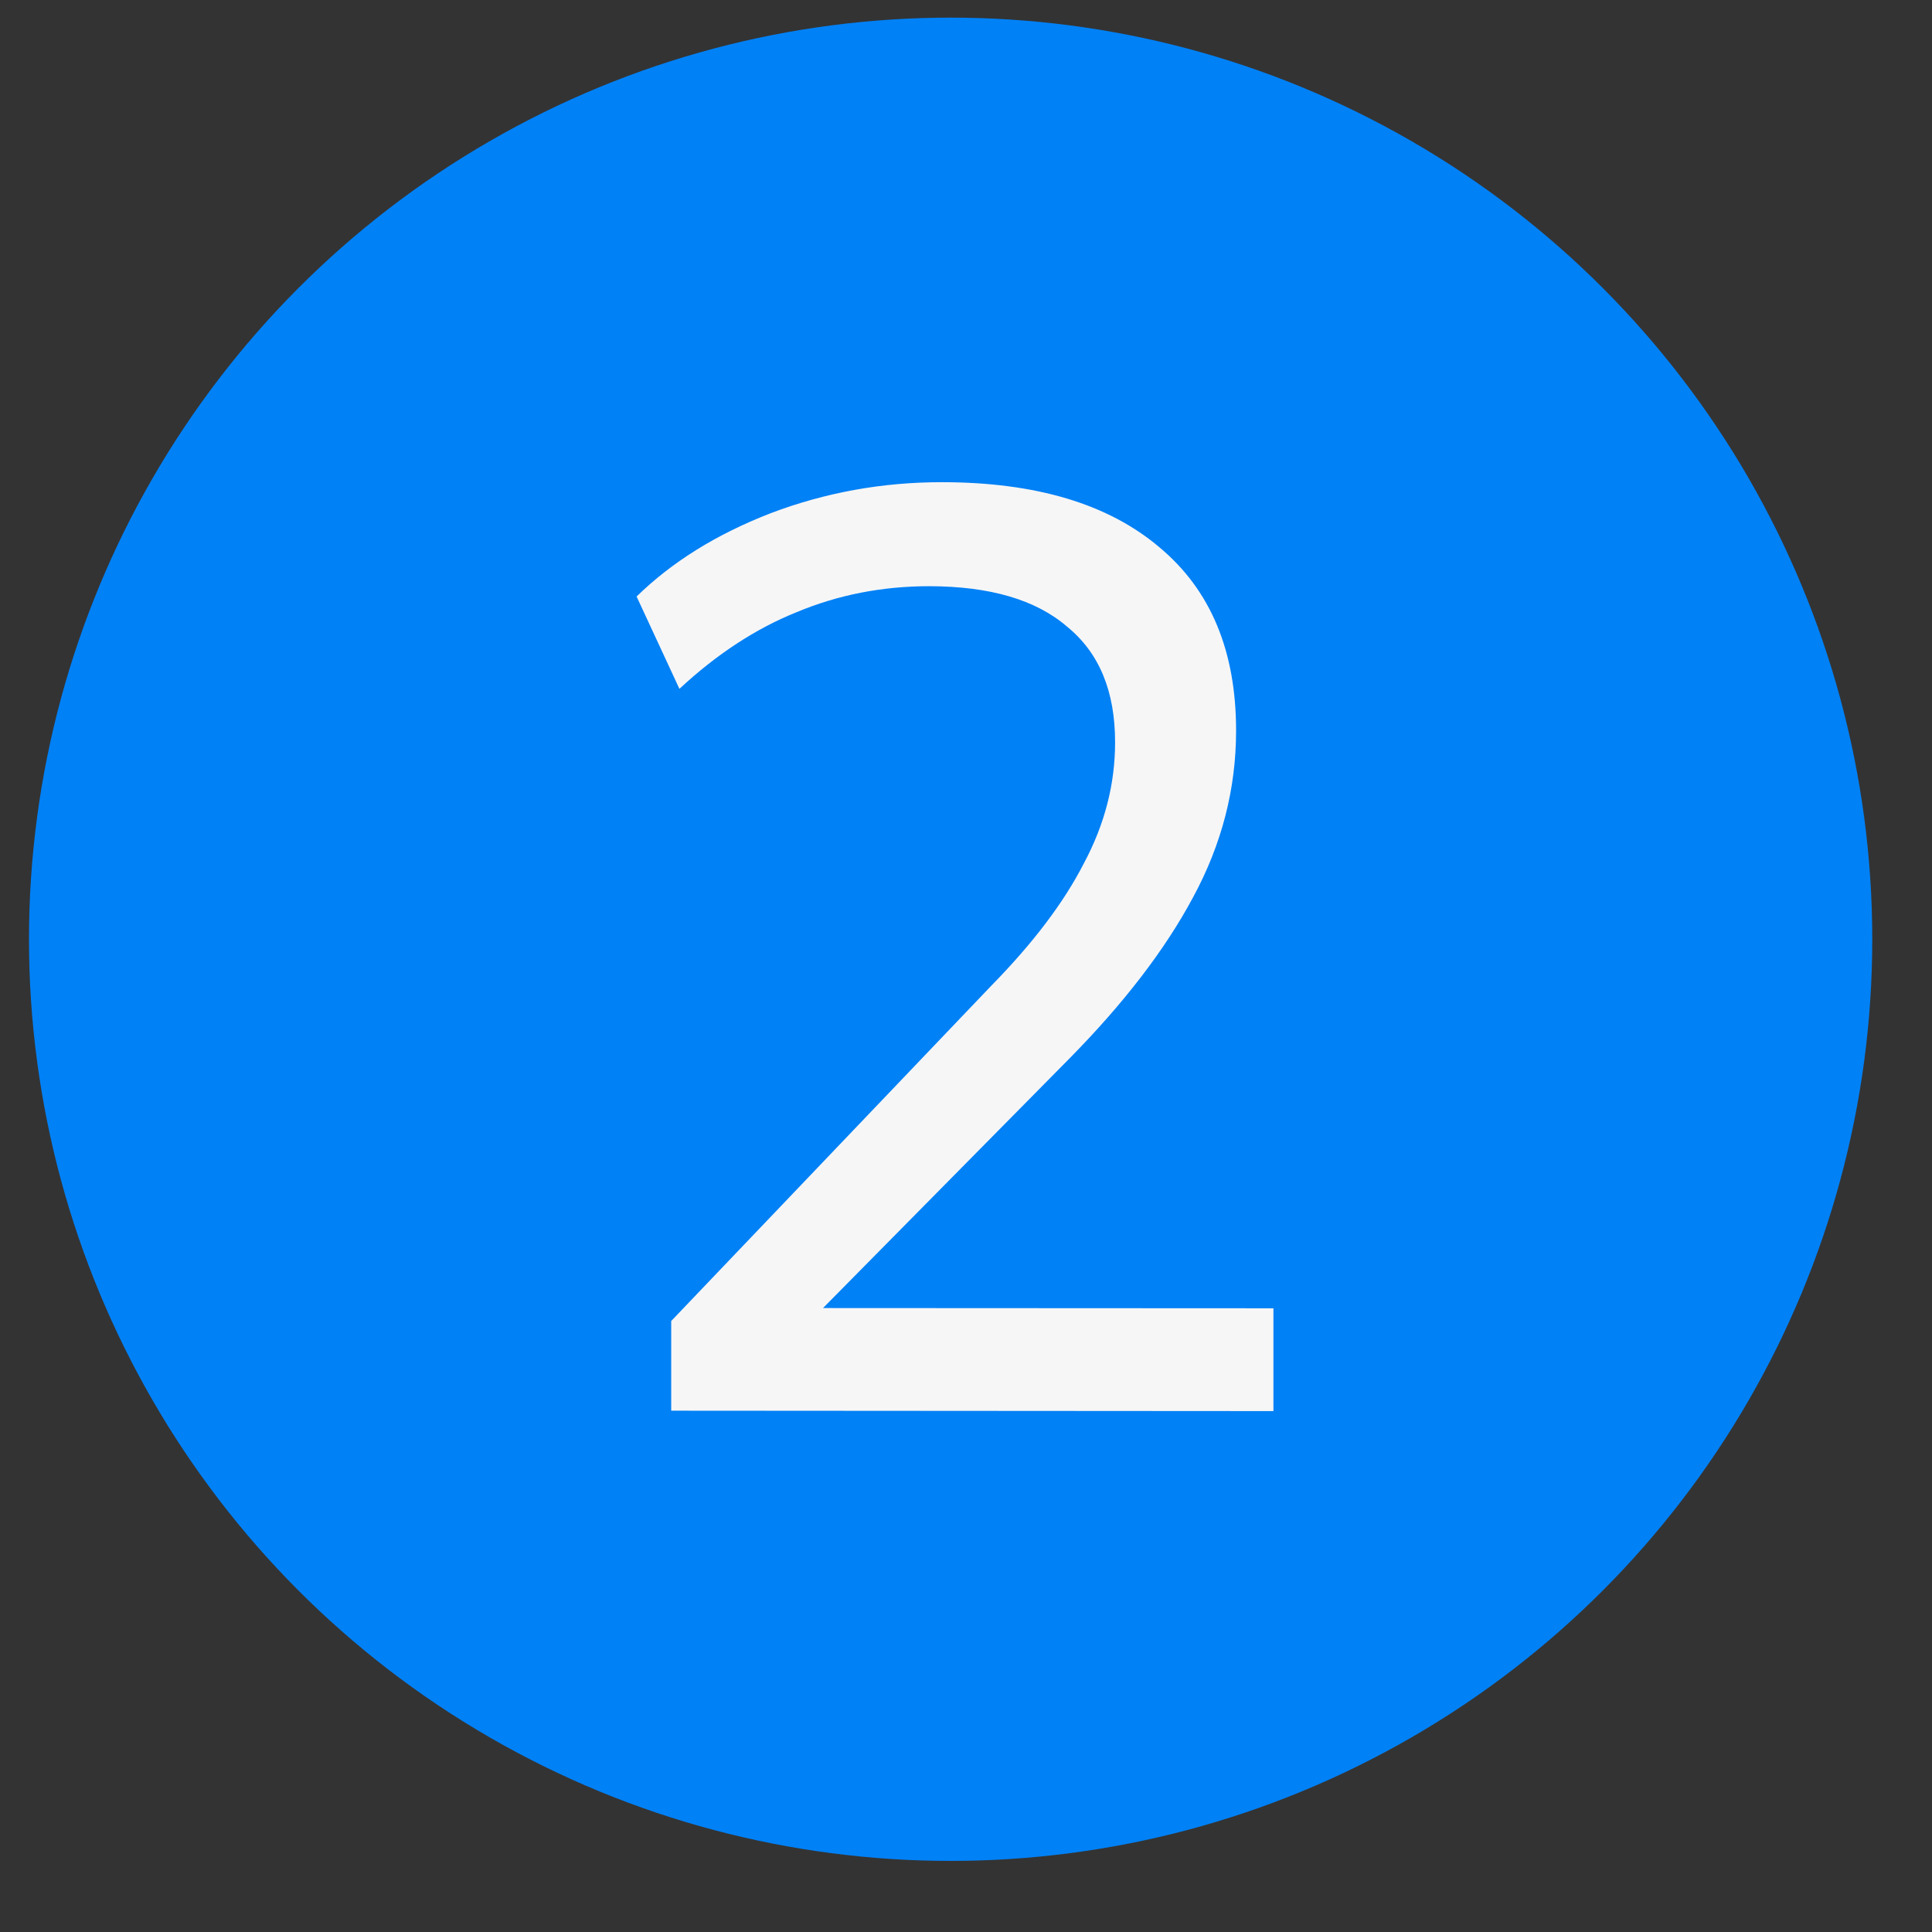
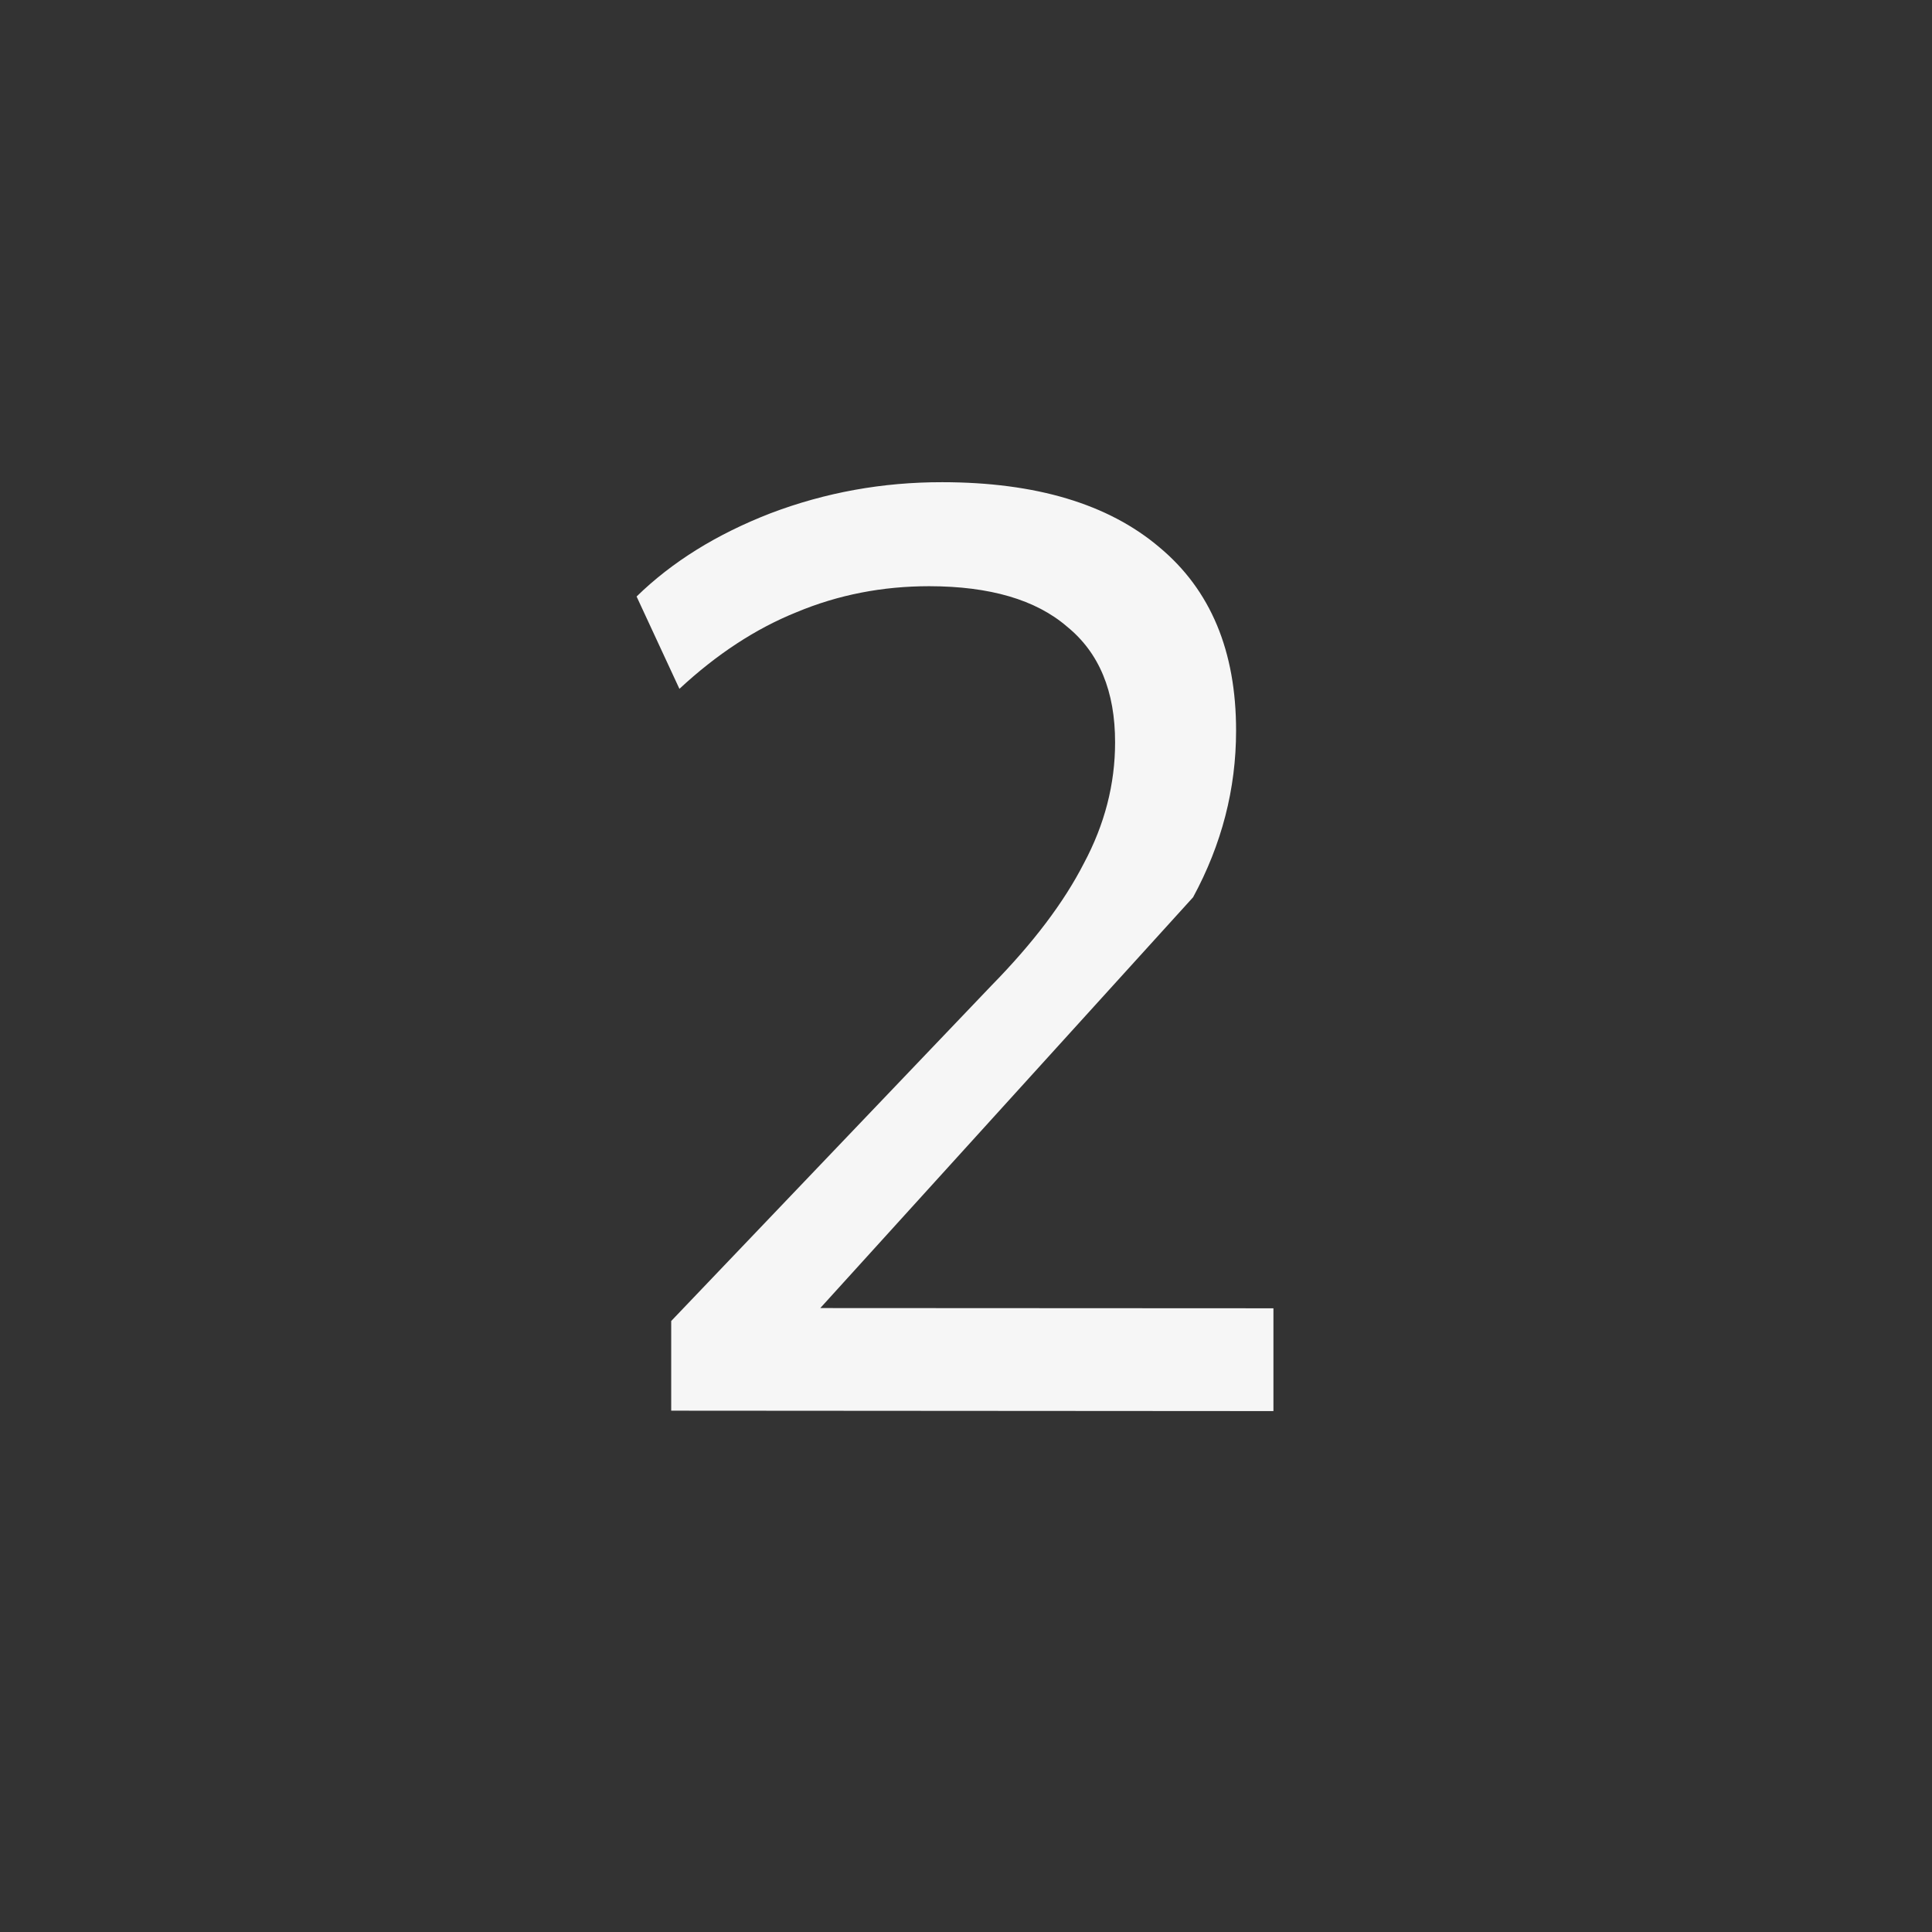
<svg xmlns="http://www.w3.org/2000/svg" width="24" height="24" viewBox="0 0 24 24" fill="none">
  <rect x="0" y="0" width="24" height="24" fill="#333333" stroke="none" />
-   <circle cx="11.809" cy="11.668" r="11.449" fill="#0181F6" />
-   <path d="M8.338 17.524L8.338 16.41L12.316 12.243C12.833 11.716 13.216 11.21 13.464 10.725C13.723 10.241 13.852 9.74 13.852 9.223C13.853 8.587 13.654 8.108 13.255 7.784C12.868 7.45 12.297 7.283 11.543 7.282C10.961 7.282 10.412 7.389 9.895 7.605C9.388 7.809 8.904 8.126 8.44 8.557L7.908 7.41C8.349 6.979 8.904 6.635 9.572 6.376C10.251 6.118 10.962 5.989 11.705 5.99C12.869 5.991 13.768 6.26 14.403 6.799C15.038 7.328 15.356 8.087 15.355 9.078C15.355 9.8 15.177 10.489 14.821 11.146C14.476 11.792 13.964 12.46 13.285 13.149L9.809 16.669L9.809 16.249L15.819 16.252L15.819 17.529L8.338 17.524Z" fill="#F6F6F6" />
+   <path d="M8.338 17.524L8.338 16.41L12.316 12.243C12.833 11.716 13.216 11.21 13.464 10.725C13.723 10.241 13.852 9.74 13.852 9.223C13.853 8.587 13.654 8.108 13.255 7.784C12.868 7.45 12.297 7.283 11.543 7.282C10.961 7.282 10.412 7.389 9.895 7.605C9.388 7.809 8.904 8.126 8.44 8.557L7.908 7.41C8.349 6.979 8.904 6.635 9.572 6.376C10.251 6.118 10.962 5.989 11.705 5.99C12.869 5.991 13.768 6.26 14.403 6.799C15.038 7.328 15.356 8.087 15.355 9.078C15.355 9.8 15.177 10.489 14.821 11.146L9.809 16.669L9.809 16.249L15.819 16.252L15.819 17.529L8.338 17.524Z" fill="#F6F6F6" />
</svg>